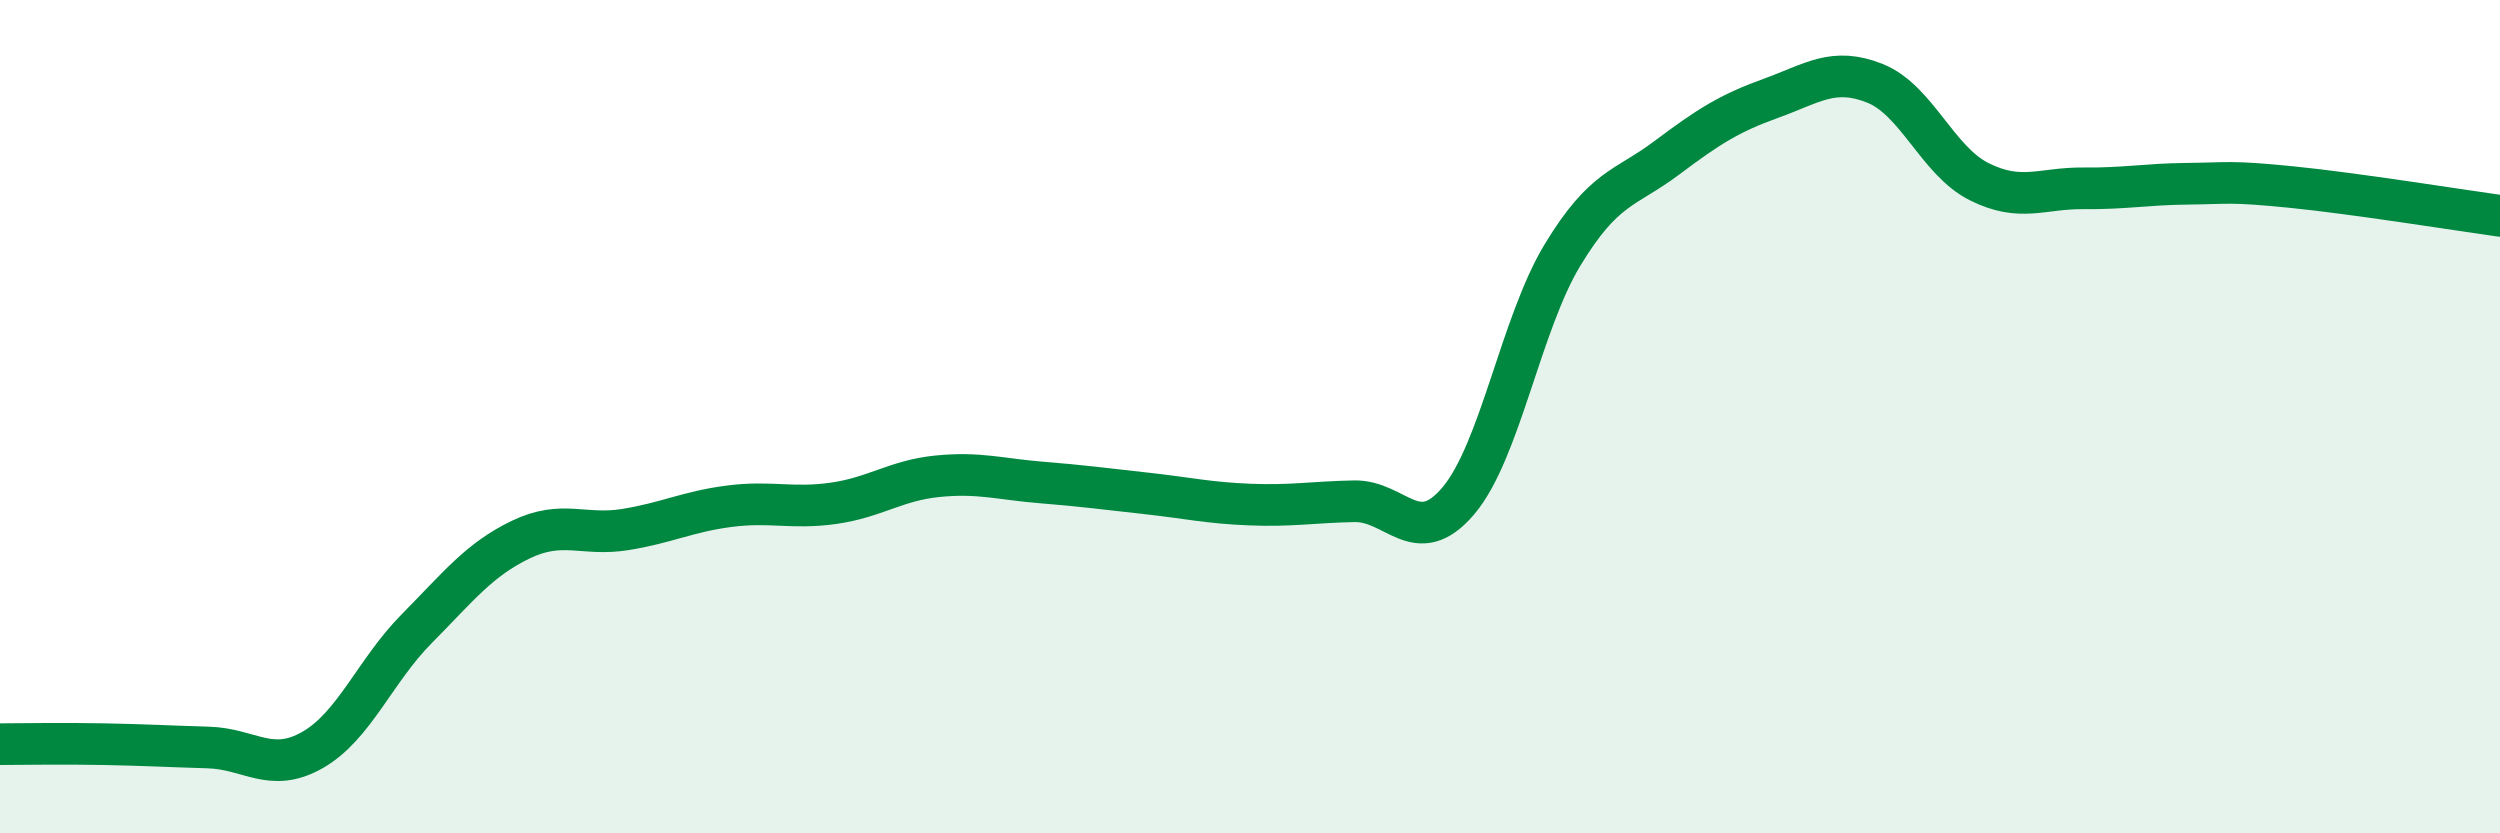
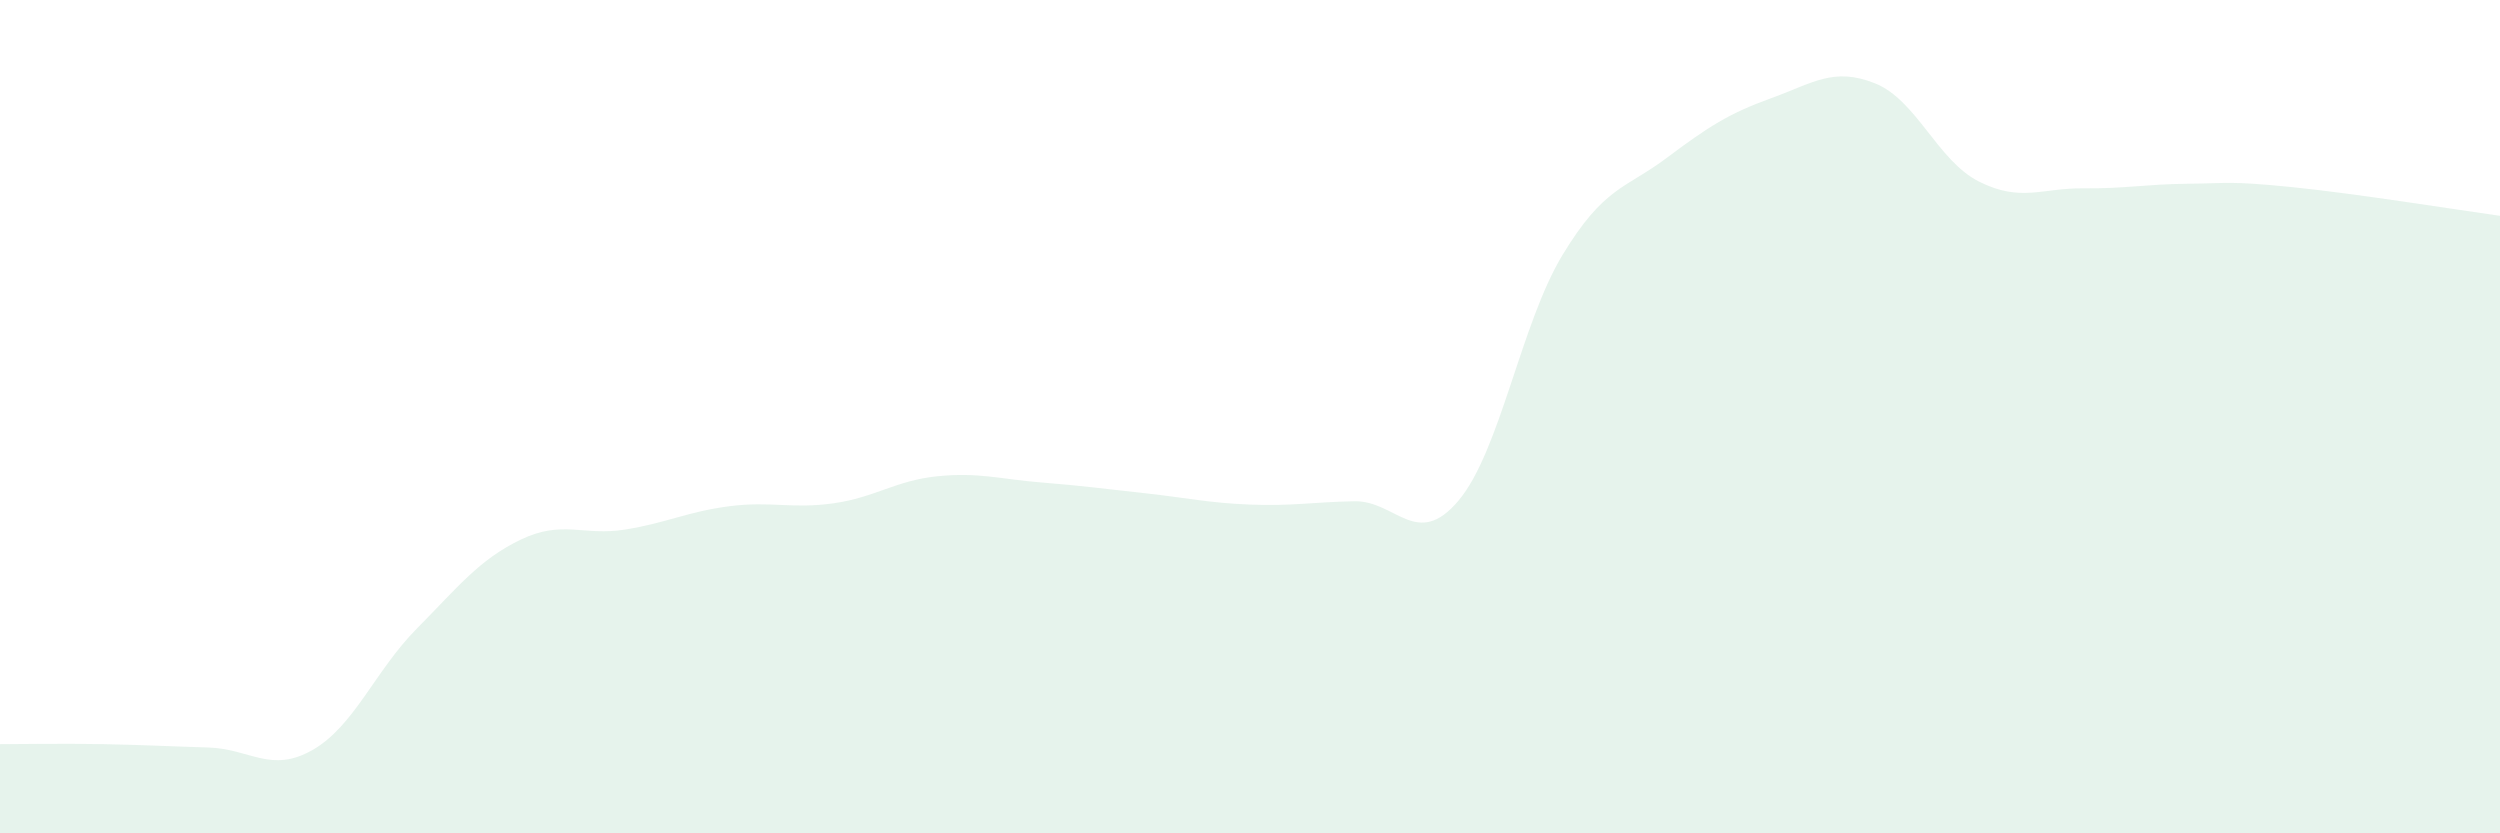
<svg xmlns="http://www.w3.org/2000/svg" width="60" height="20" viewBox="0 0 60 20">
  <path d="M 0,17.86 C 0.5,17.86 1.5,17.84 2.5,17.86 C 3.5,17.88 4,17.91 5,17.94 C 6,17.97 6.5,18.57 7.5,18 C 8.5,17.43 9,16.1 10,15.09 C 11,14.08 11.5,13.43 12.5,12.95 C 13.5,12.47 14,12.87 15,12.71 C 16,12.55 16.5,12.28 17.5,12.15 C 18.5,12.02 19,12.22 20,12.08 C 21,11.94 21.5,11.53 22.5,11.43 C 23.5,11.33 24,11.5 25,11.58 C 26,11.66 26.5,11.73 27.5,11.84 C 28.5,11.95 29,12.07 30,12.11 C 31,12.15 31.5,12.05 32.5,12.03 C 33.5,12.01 34,13.2 35,12.02 C 36,10.84 36.5,7.77 37.5,6.12 C 38.5,4.47 39,4.54 40,3.79 C 41,3.04 41.5,2.72 42.5,2.36 C 43.5,2 44,1.6 45,2 C 46,2.4 46.5,3.86 47.5,4.36 C 48.5,4.86 49,4.51 50,4.52 C 51,4.53 51.5,4.42 52.5,4.41 C 53.5,4.4 53.5,4.34 55,4.49 C 56.5,4.64 59,5.04 60,5.18L60 20L0 20Z" fill="#008740" opacity="0.1" stroke-linecap="round" stroke-linejoin="round" />
-   <path d="M 0,17.86 C 0.5,17.86 1.5,17.84 2.5,17.86 C 3.5,17.88 4,17.91 5,17.94 C 6,17.97 6.5,18.57 7.5,18 C 8.5,17.43 9,16.1 10,15.09 C 11,14.08 11.5,13.43 12.5,12.95 C 13.5,12.47 14,12.87 15,12.71 C 16,12.55 16.5,12.28 17.5,12.15 C 18.5,12.02 19,12.22 20,12.08 C 21,11.94 21.5,11.53 22.5,11.43 C 23.5,11.33 24,11.5 25,11.58 C 26,11.66 26.5,11.73 27.5,11.84 C 28.5,11.95 29,12.07 30,12.11 C 31,12.15 31.5,12.05 32.5,12.03 C 33.5,12.01 34,13.2 35,12.02 C 36,10.84 36.5,7.77 37.5,6.12 C 38.5,4.47 39,4.54 40,3.79 C 41,3.04 41.5,2.72 42.5,2.36 C 43.5,2 44,1.6 45,2 C 46,2.4 46.5,3.86 47.5,4.36 C 48.5,4.86 49,4.51 50,4.52 C 51,4.53 51.5,4.42 52.5,4.41 C 53.5,4.4 53.5,4.34 55,4.49 C 56.5,4.64 59,5.04 60,5.18" stroke="#008740" stroke-width="1" fill="none" stroke-linecap="round" stroke-linejoin="round" />
</svg>